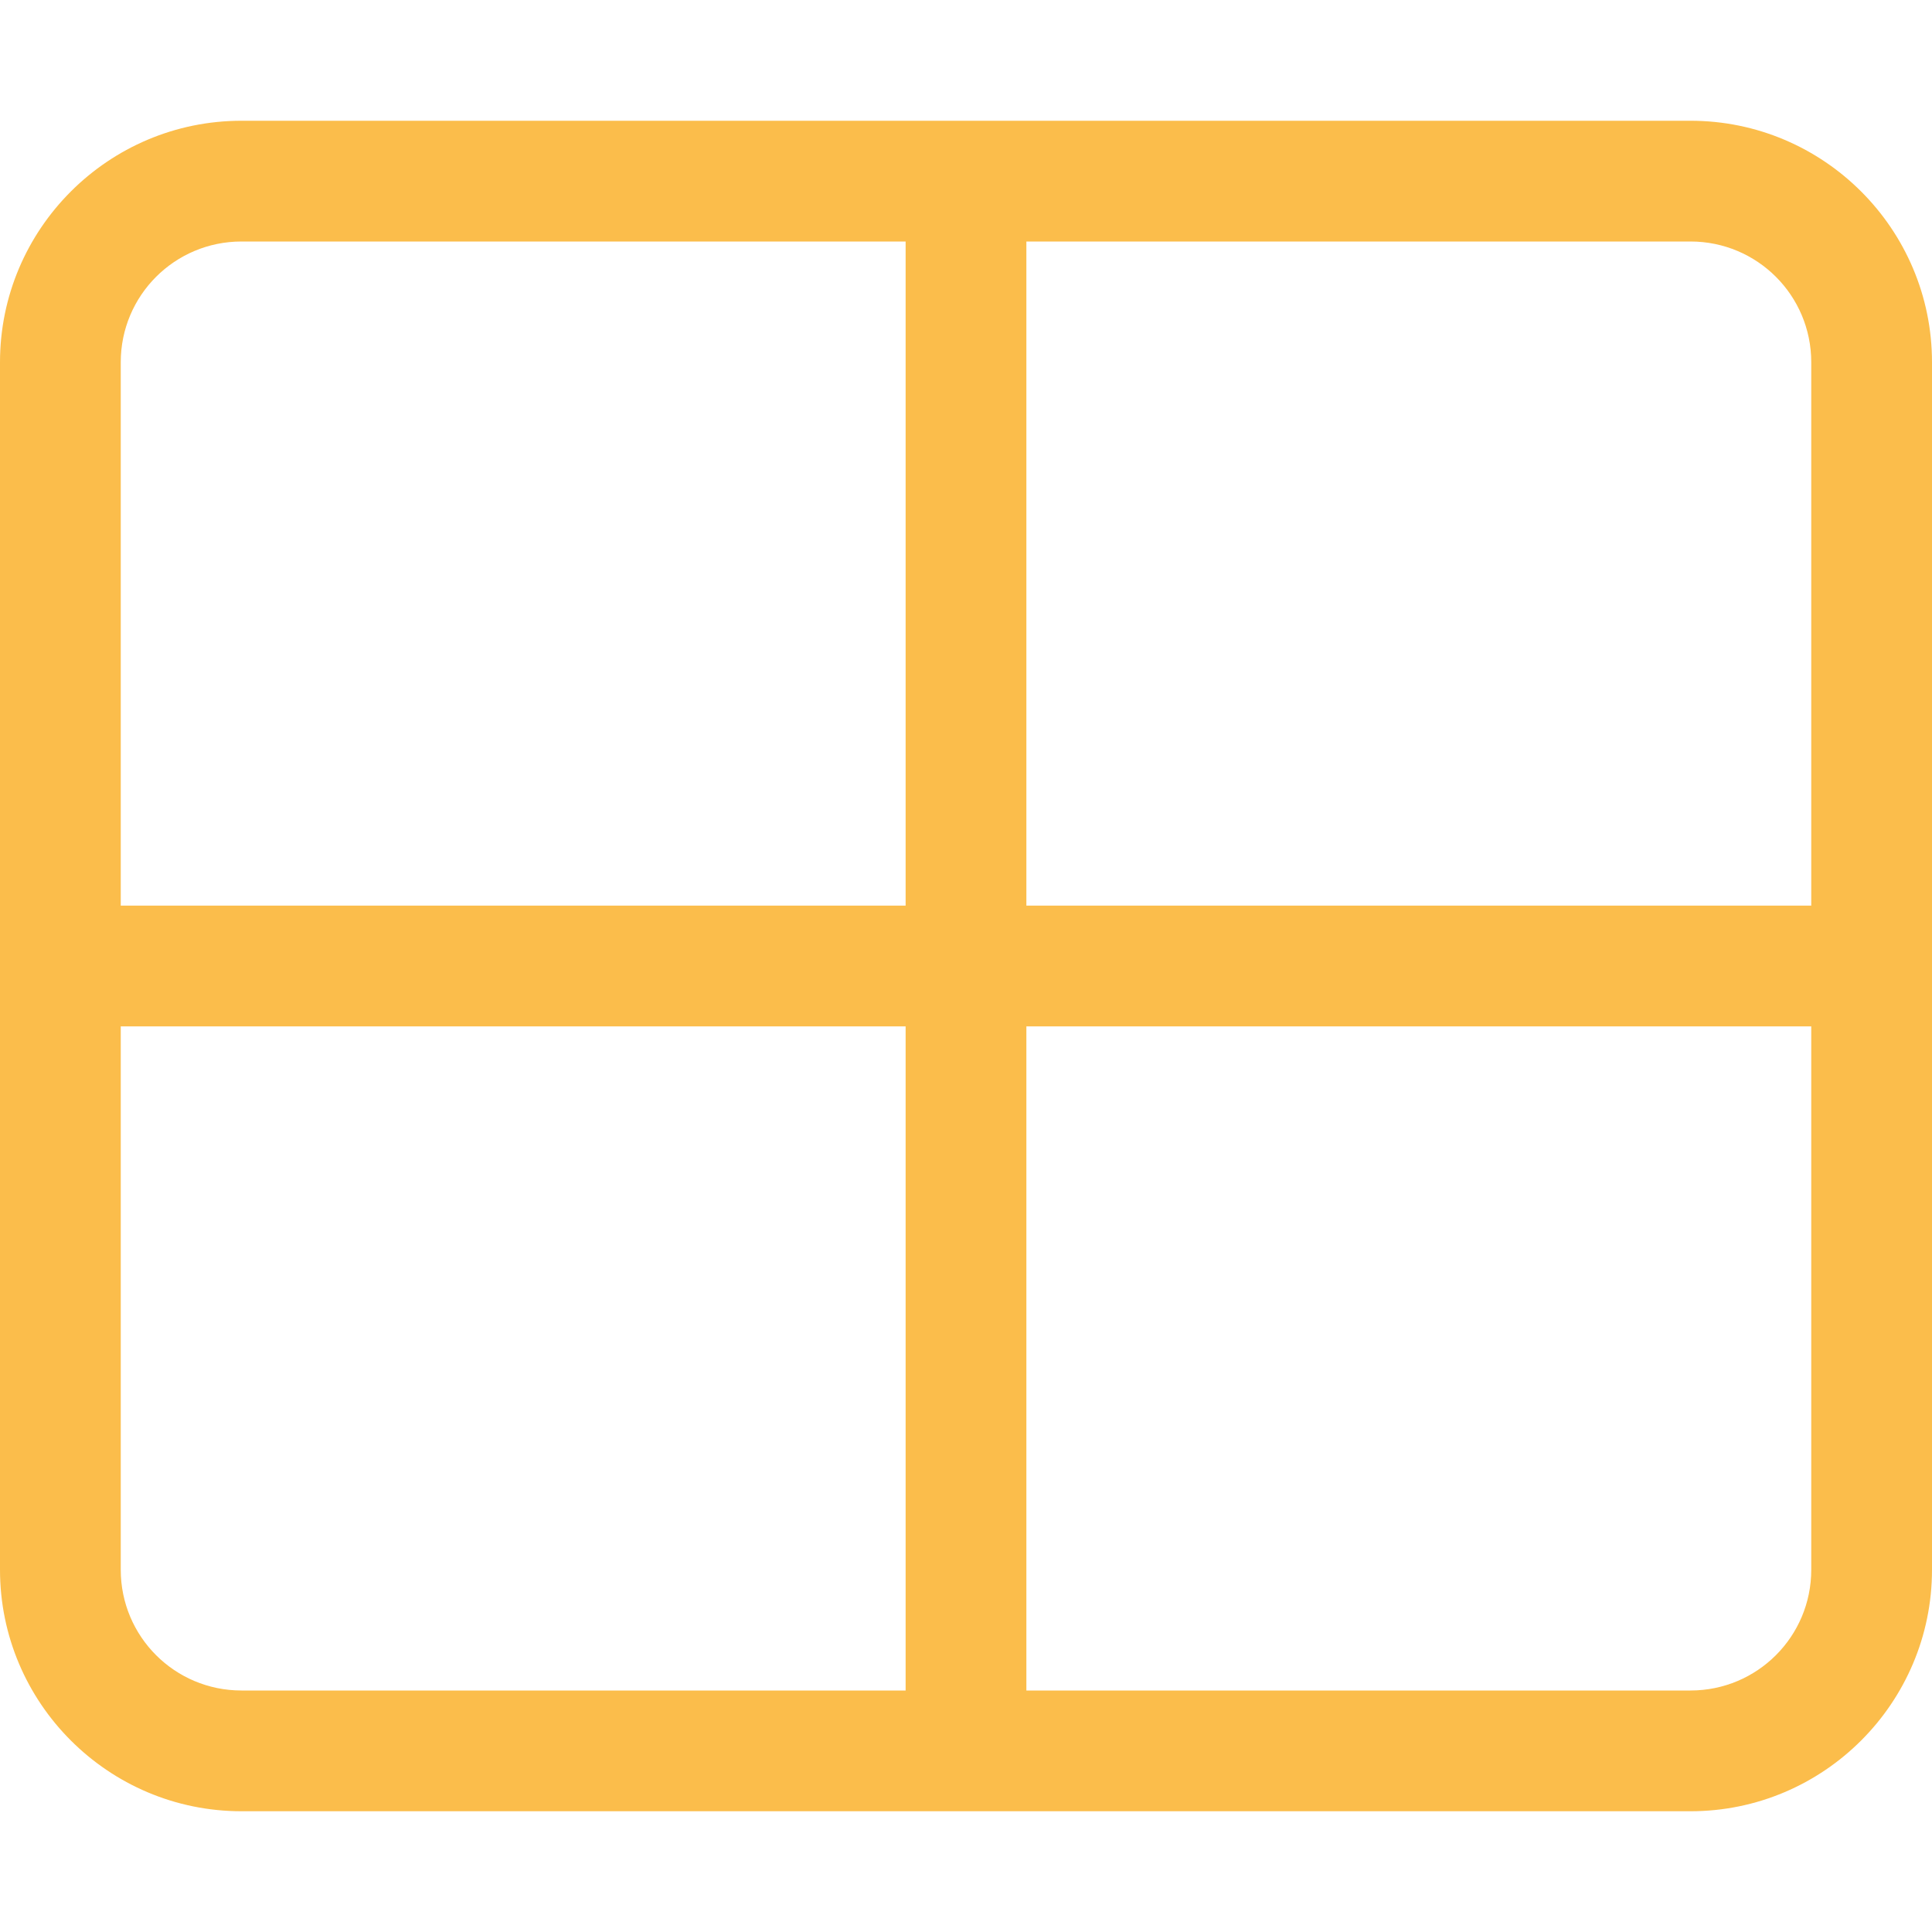
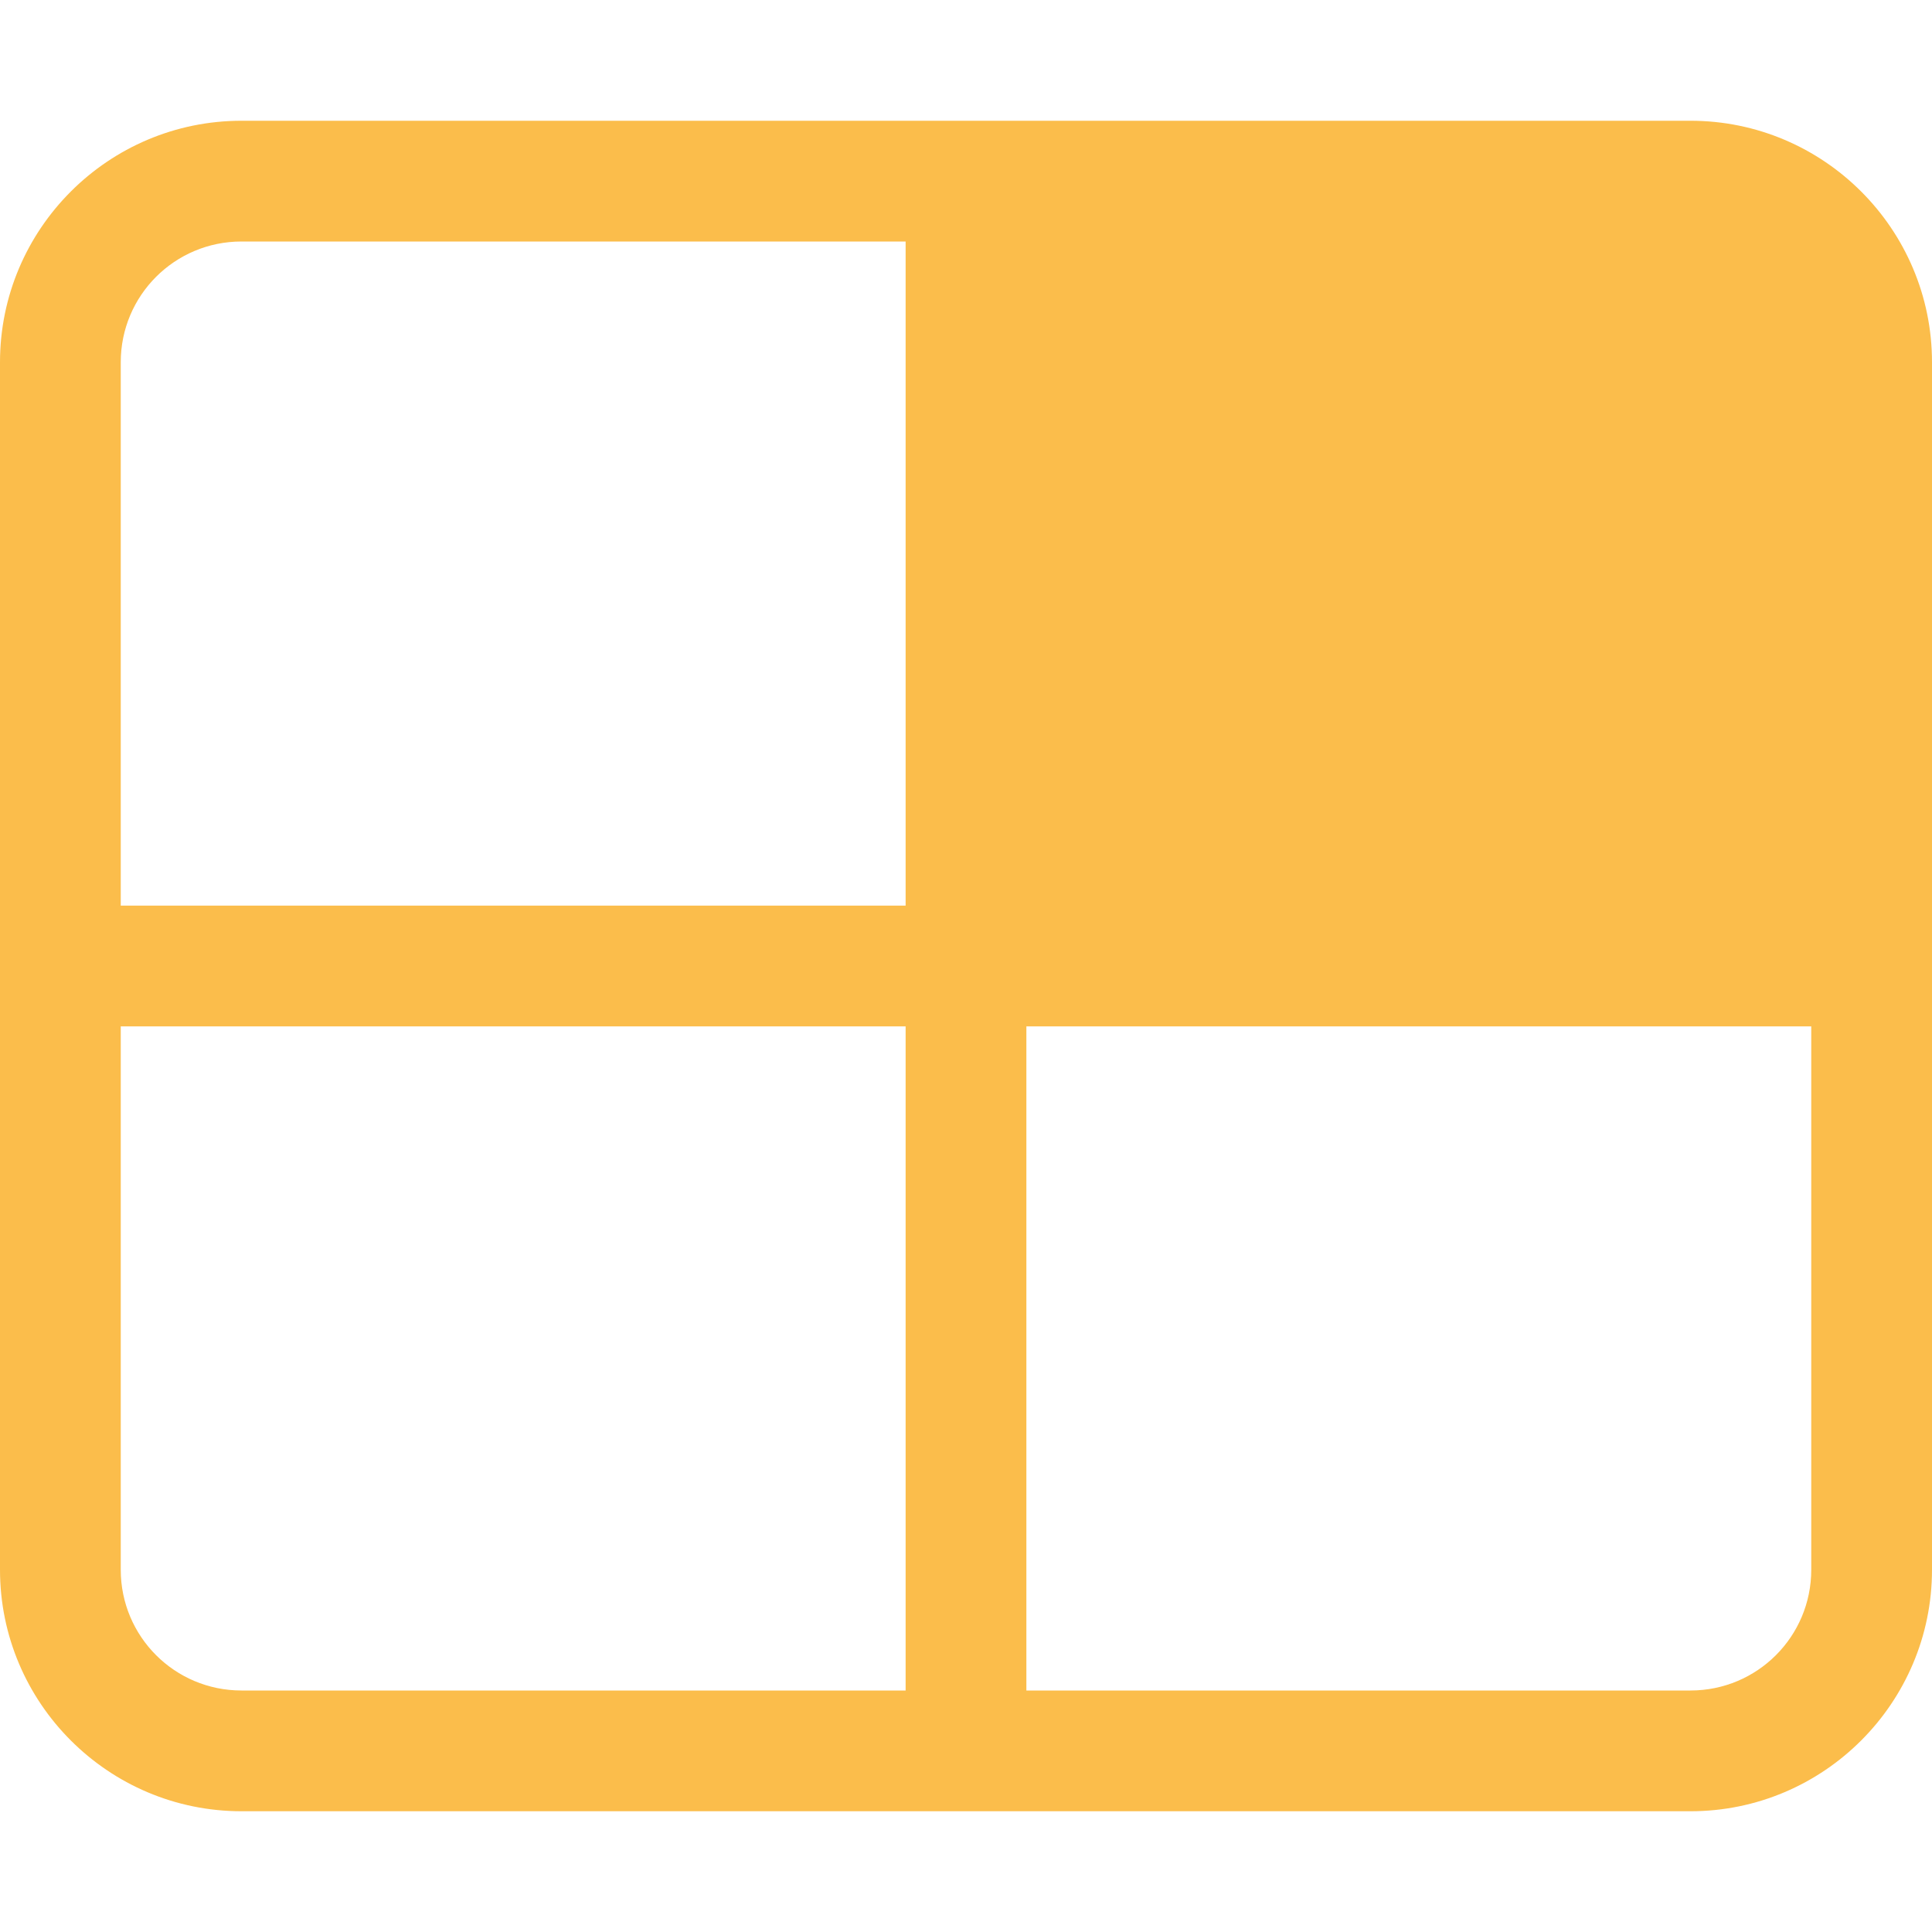
<svg xmlns="http://www.w3.org/2000/svg" viewBox="0 0 512 512">
-   <path fill="#fbbd4b" d="M272 64V240H480V96c0-17.7-14.3-32-32-32H272zm-32 0H64C46.3 64 32 78.3 32 96V240H240V64zM32 272V416c0 17.7 14.3 32 32 32H240V272H32zM272 448H448c17.7 0 32-14.3 32-32V272H272V448zM0 96C0 60.7 28.7 32 64 32H448c35.3 0 64 28.7 64 64V416c0 35.3-28.7 64-64 64H64c-35.3 0-64-28.7-64-64V96z" />
+   <path fill="#fbbd4b" d="M272 64V240V96c0-17.7-14.3-32-32-32H272zm-32 0H64C46.3 64 32 78.3 32 96V240H240V64zM32 272V416c0 17.7 14.3 32 32 32H240V272H32zM272 448H448c17.7 0 32-14.3 32-32V272H272V448zM0 96C0 60.7 28.7 32 64 32H448c35.3 0 64 28.7 64 64V416c0 35.3-28.7 64-64 64H64c-35.3 0-64-28.7-64-64V96z" />
</svg>